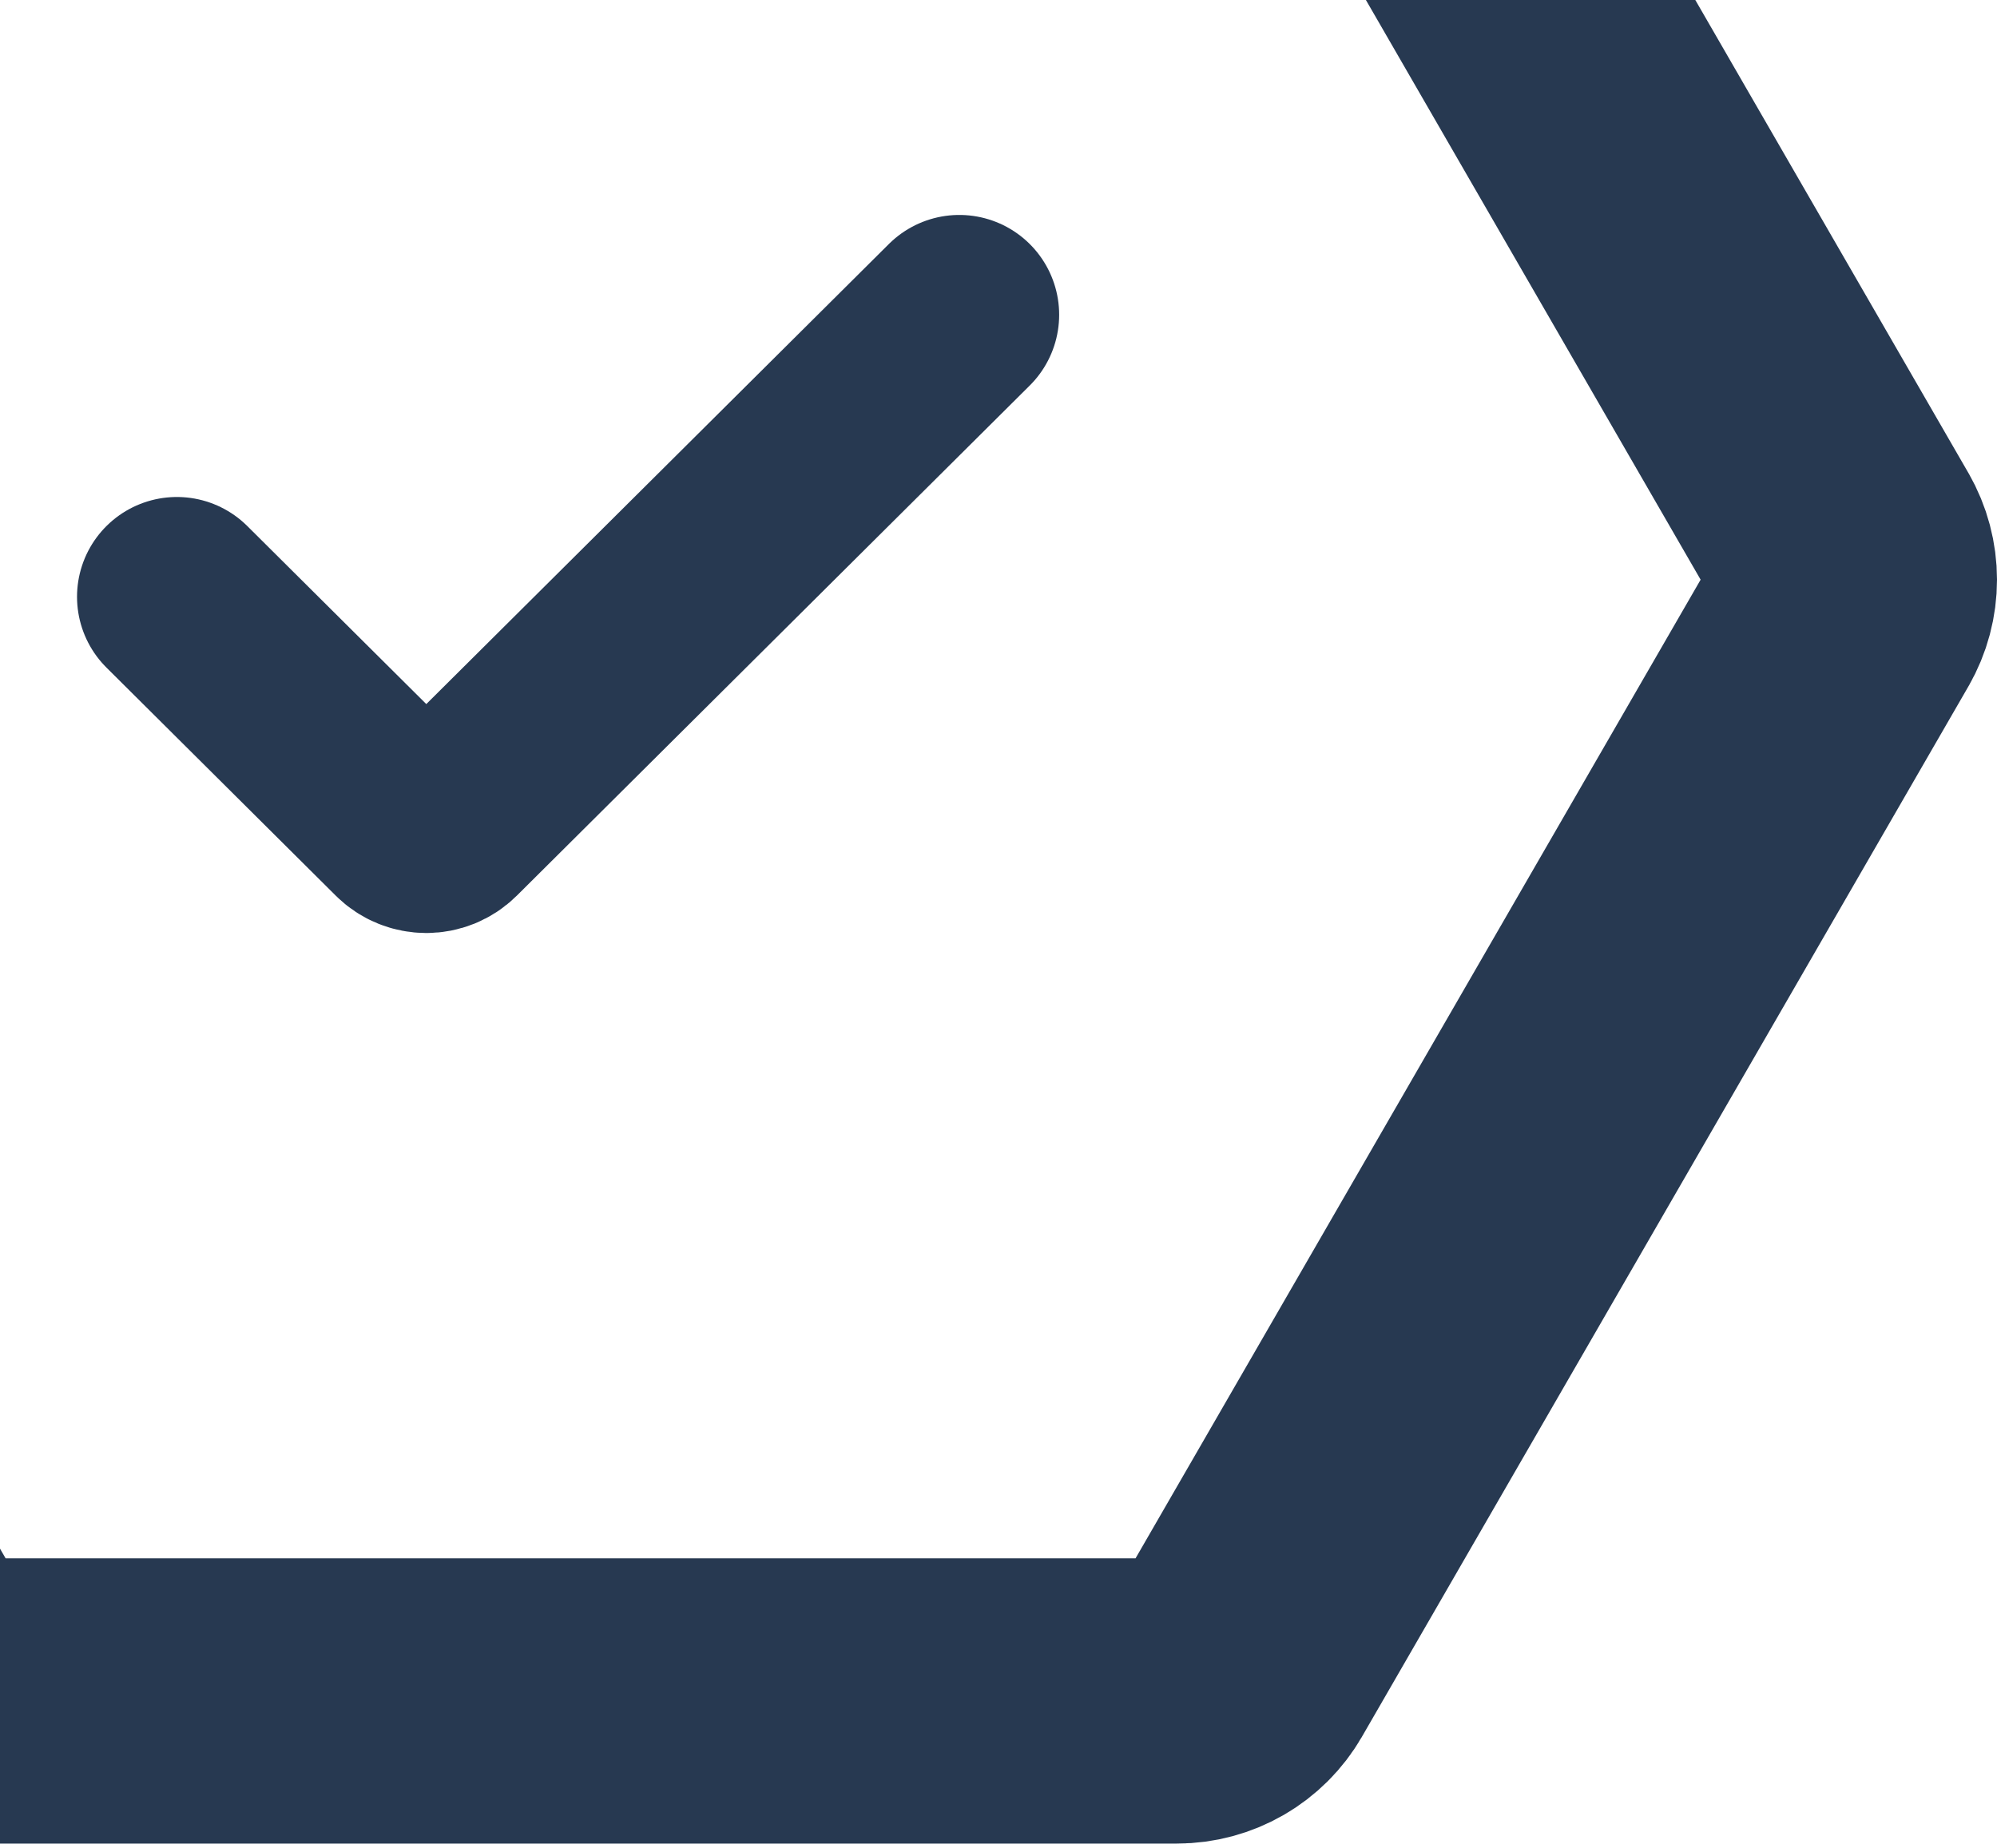
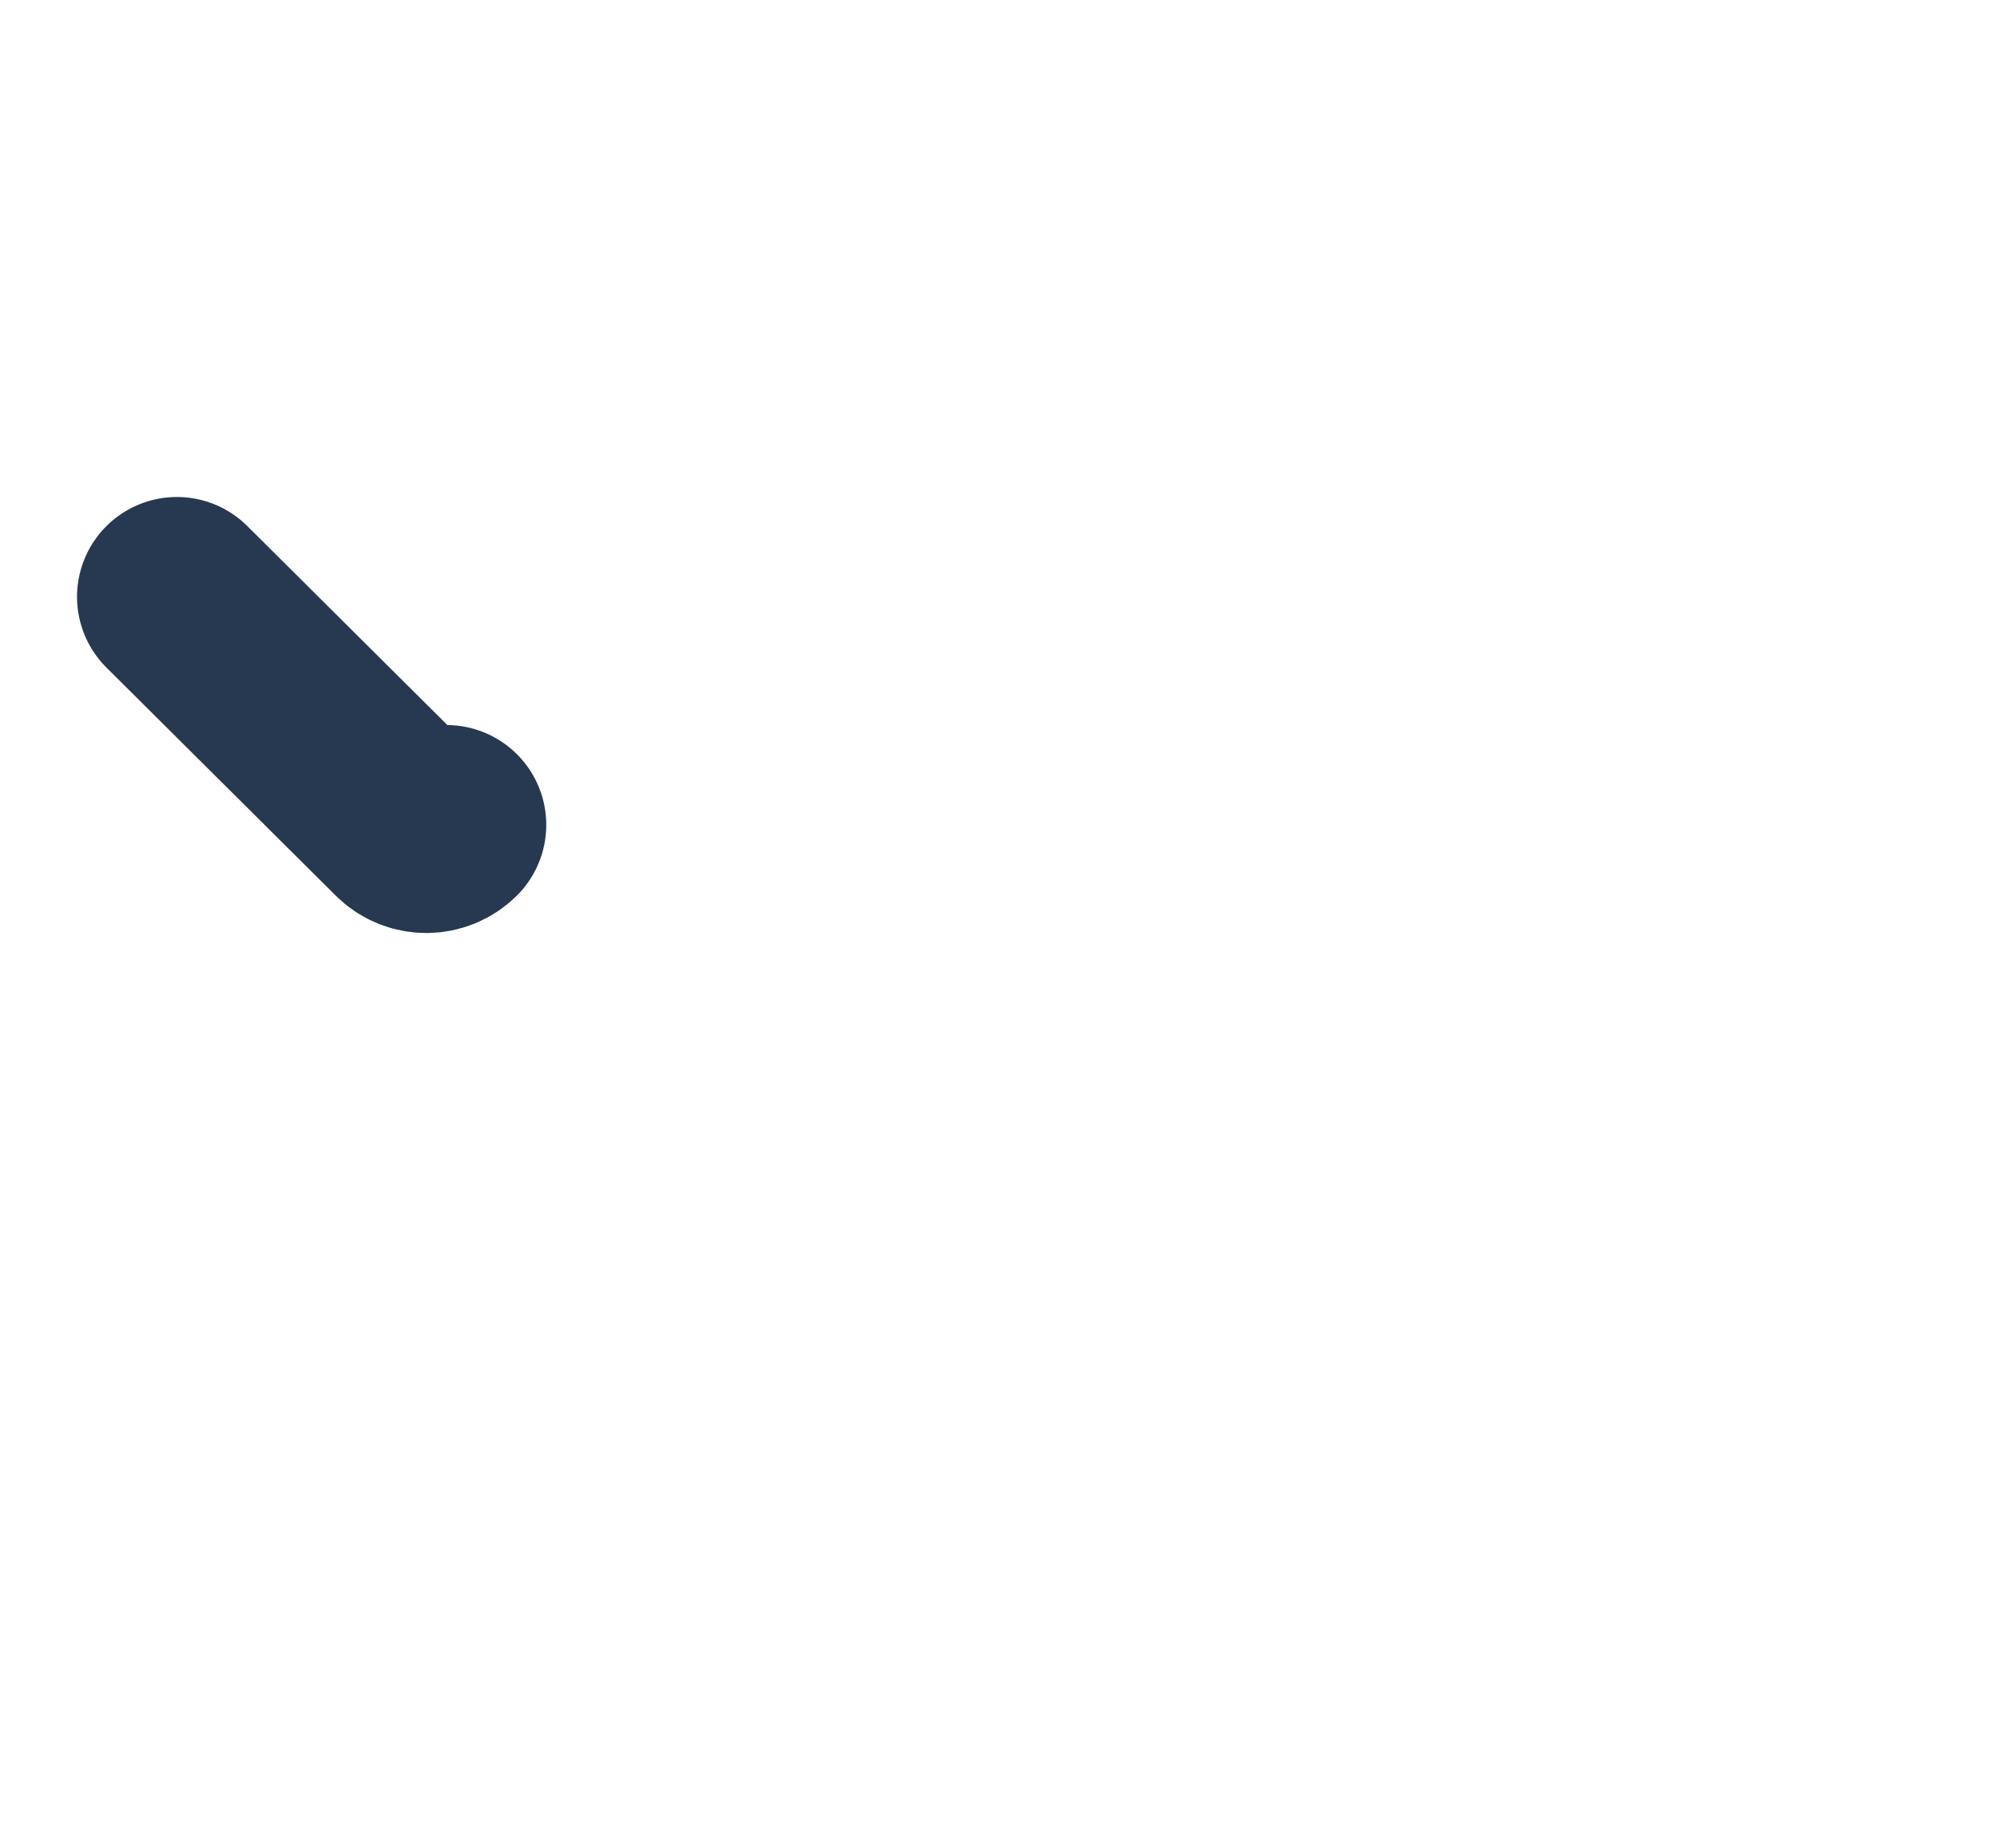
<svg xmlns="http://www.w3.org/2000/svg" width="350" height="324" viewBox="0 0 350 324" fill="none">
-   <path d="M217.049 291.952L217.042 291.964C214.829 295.803 210.721 298.181 206.268 298.181L-6.268 298.181C-10.7 298.181 -14.808 295.82 -17.049 291.952C-17.051 291.949 -17.053 291.945 -17.055 291.941L-123.325 107.851L-123.331 107.84C-125.556 103.99 -125.556 99.25 -123.331 95.4L-123.325 95.389L-17.049 -88.713L-17.042 -88.725C-14.829 -92.564 -10.721 -94.941 -6.268 -94.941L206.268 -94.941C210.7 -94.941 214.808 -92.581 217.049 -88.713C217.049 -88.712 217.05 -88.711 217.05 -88.71C217.052 -88.707 217.053 -88.705 217.055 -88.702L323.325 95.389L323.331 95.4C325.556 99.25 325.556 103.99 323.331 107.84L323.325 107.851L217.049 291.952Z" stroke="#273951" stroke-width="50" />
-   <path d="M31 104.624L71.188 144.603C73.138 146.543 76.29 146.543 78.24 144.603L168.13 55.18" stroke="#273951" stroke-width="35" stroke-linecap="round" />
+   <path d="M31 104.624L71.188 144.603C73.138 146.543 76.29 146.543 78.24 144.603" stroke="#273951" stroke-width="35" stroke-linecap="round" />
</svg>